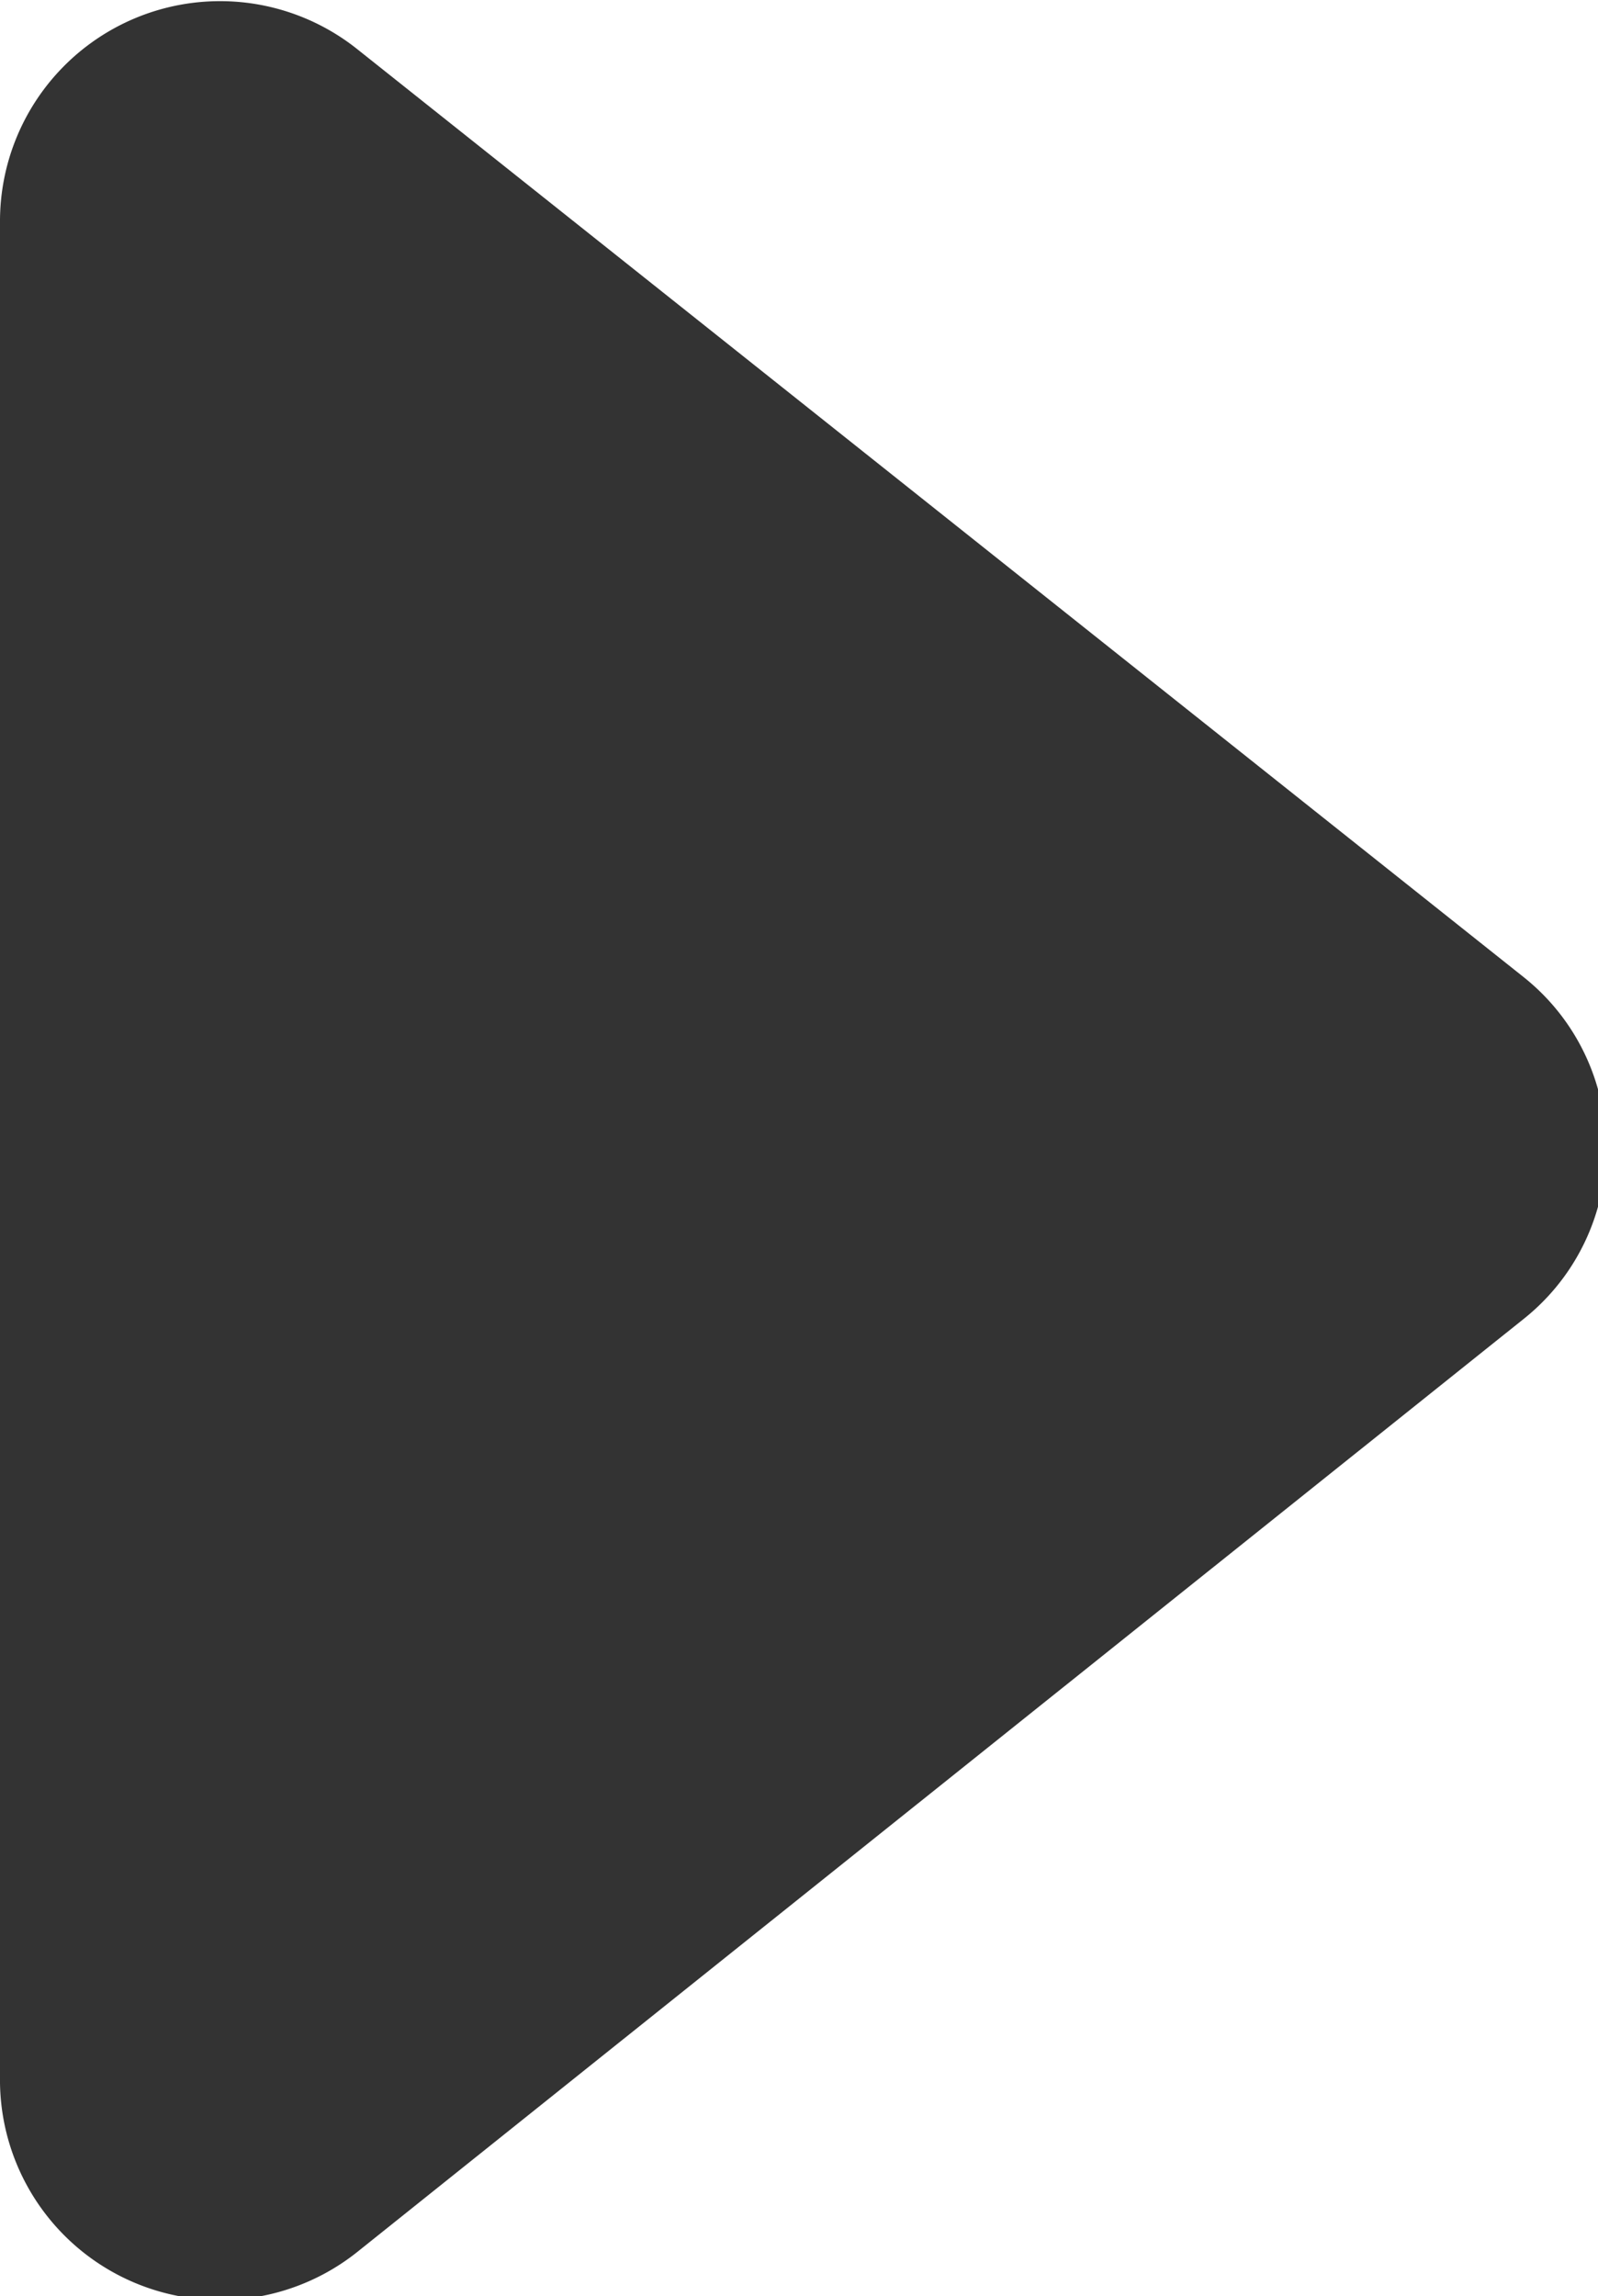
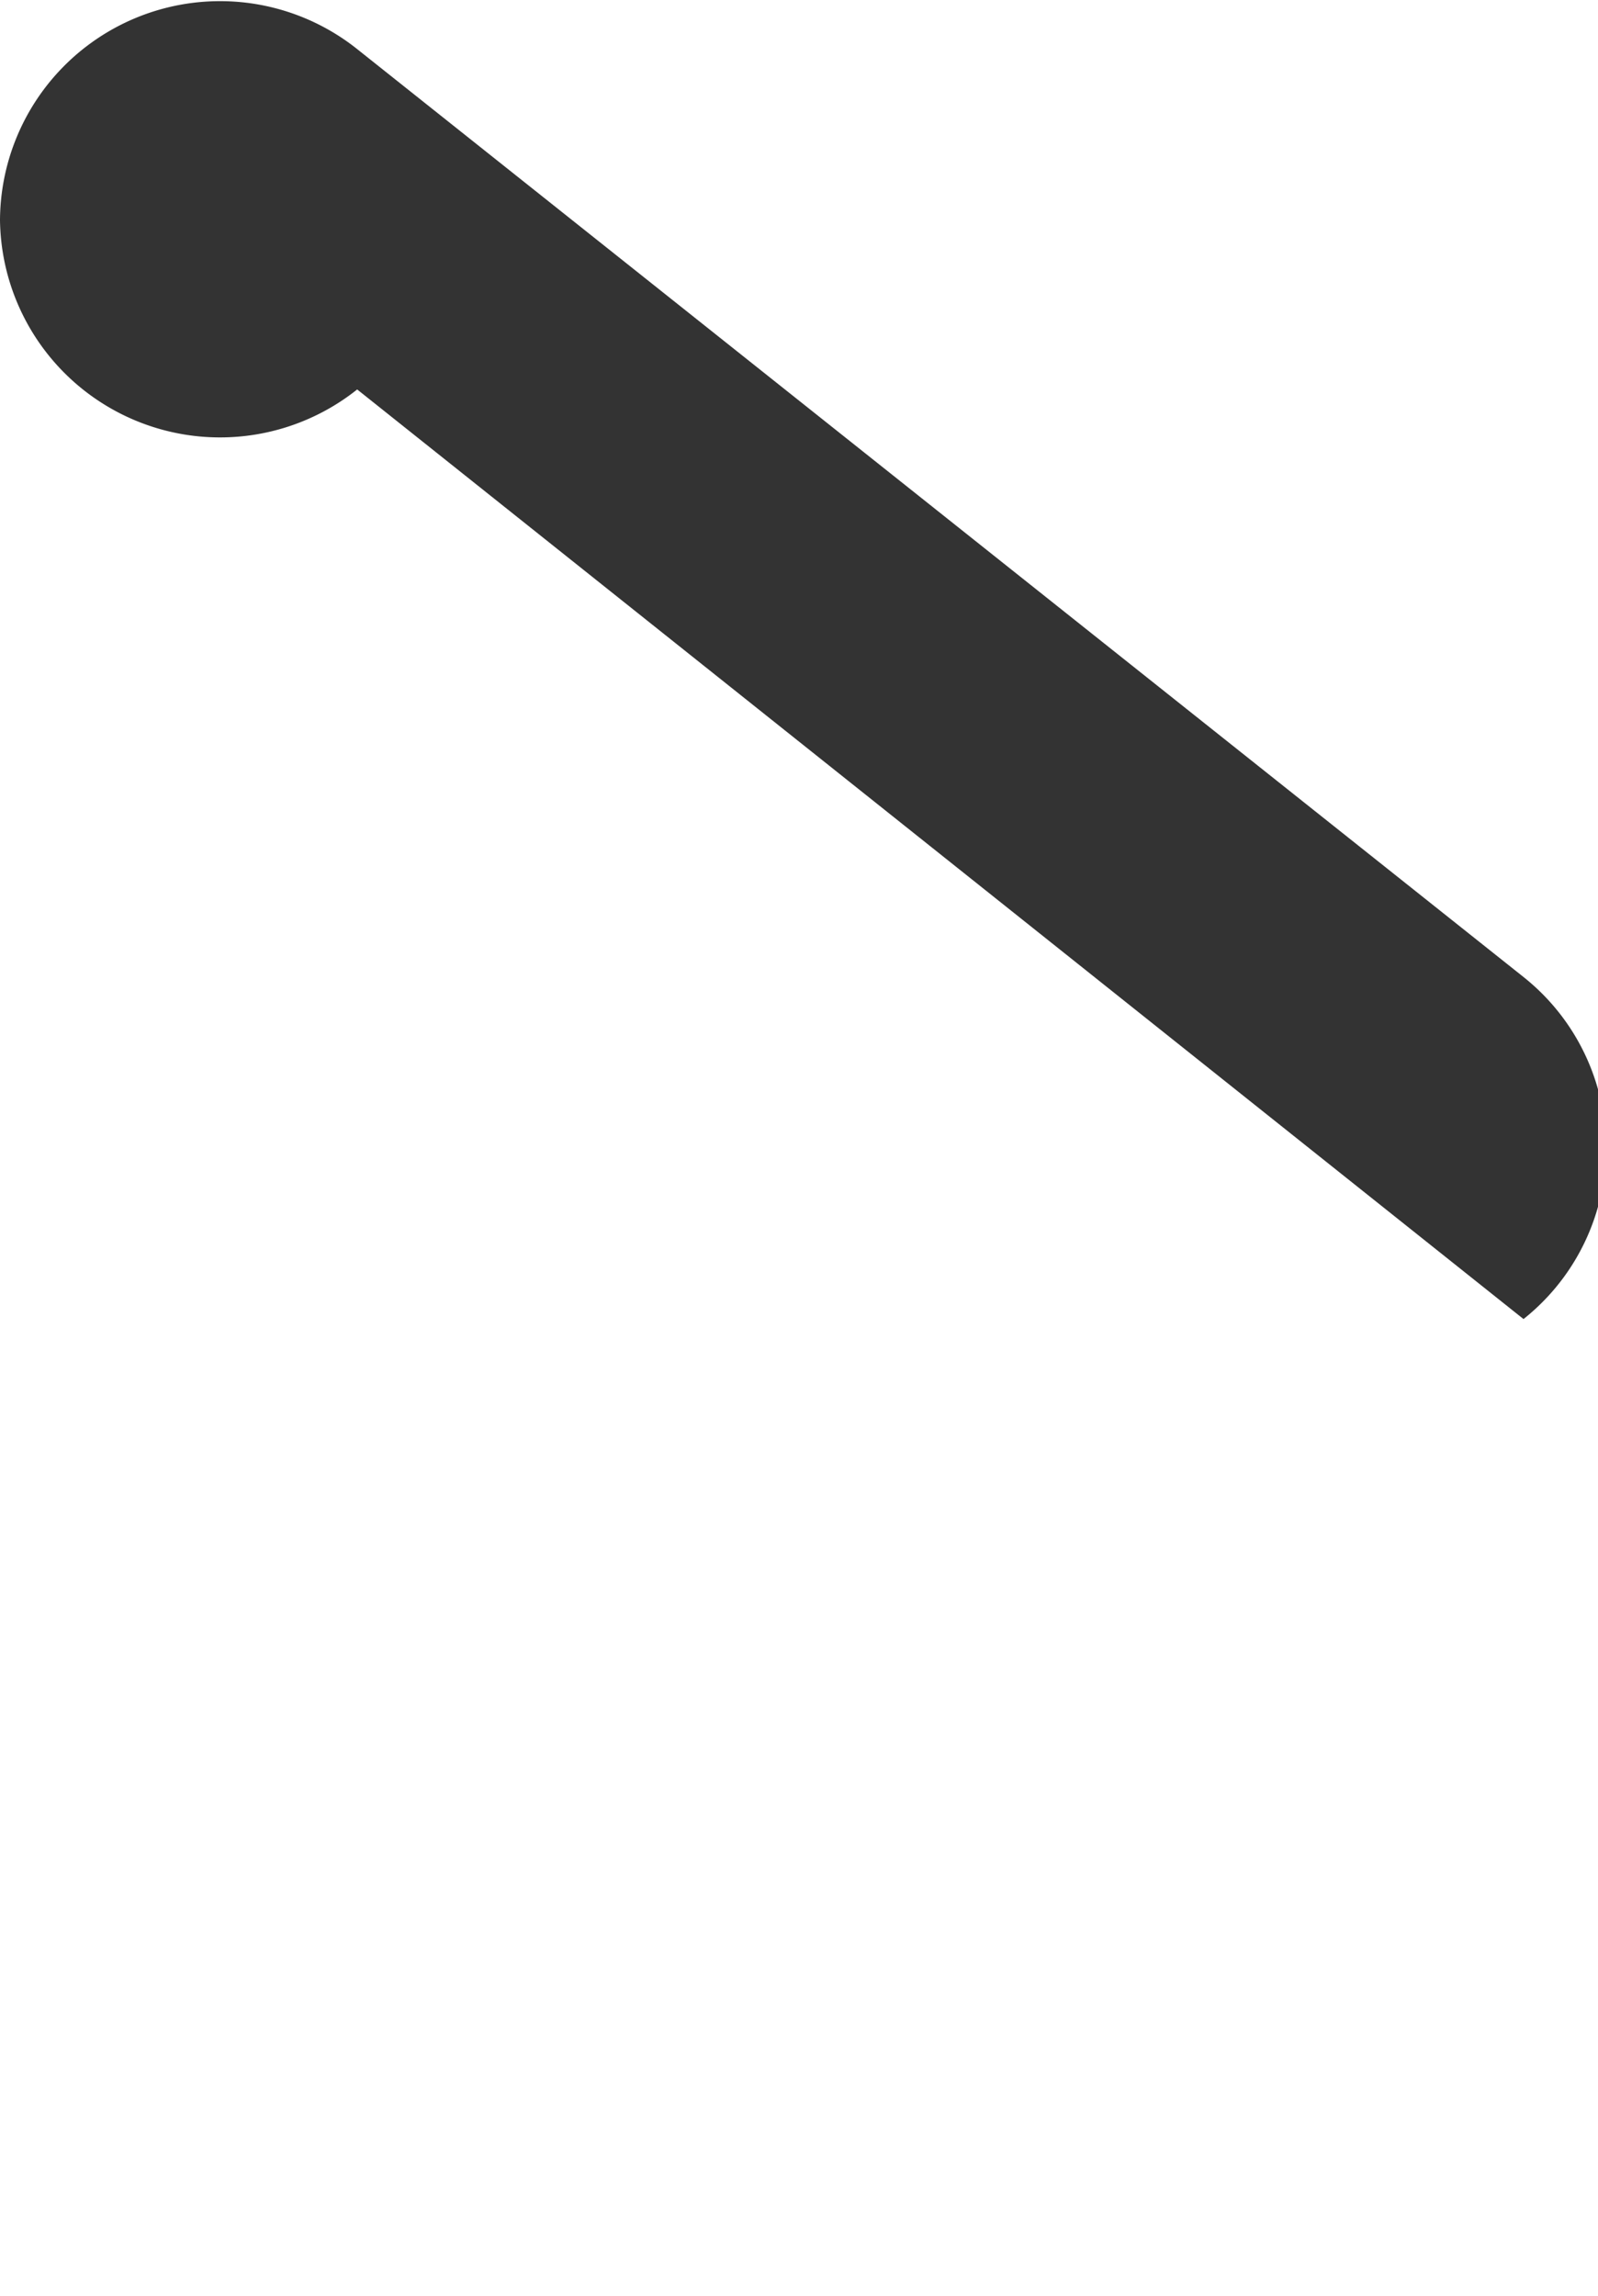
<svg xmlns="http://www.w3.org/2000/svg" viewBox="0 0 9.44 13.56">
  <defs>
    <style>.cls-1{fill:#333;}</style>
  </defs>
  <title>title-cursor-left</title>
  <g id="レイヤー_2" data-name="レイヤー 2">
    <g id="レイヤー_1-2" data-name="レイヤー 1">
-       <path class="cls-1" d="M9,5.77,2.11.29A1.3,1.3,0,0,0,0,1.3v11a1.3,1.3,0,0,0,2.11,1L9,7.79A1.29,1.29,0,0,0,9,5.77Z" />
+       <path class="cls-1" d="M9,5.77,2.11.29A1.3,1.3,0,0,0,0,1.3a1.3,1.3,0,0,0,2.11,1L9,7.79A1.29,1.29,0,0,0,9,5.77Z" />
    </g>
  </g>
</svg>